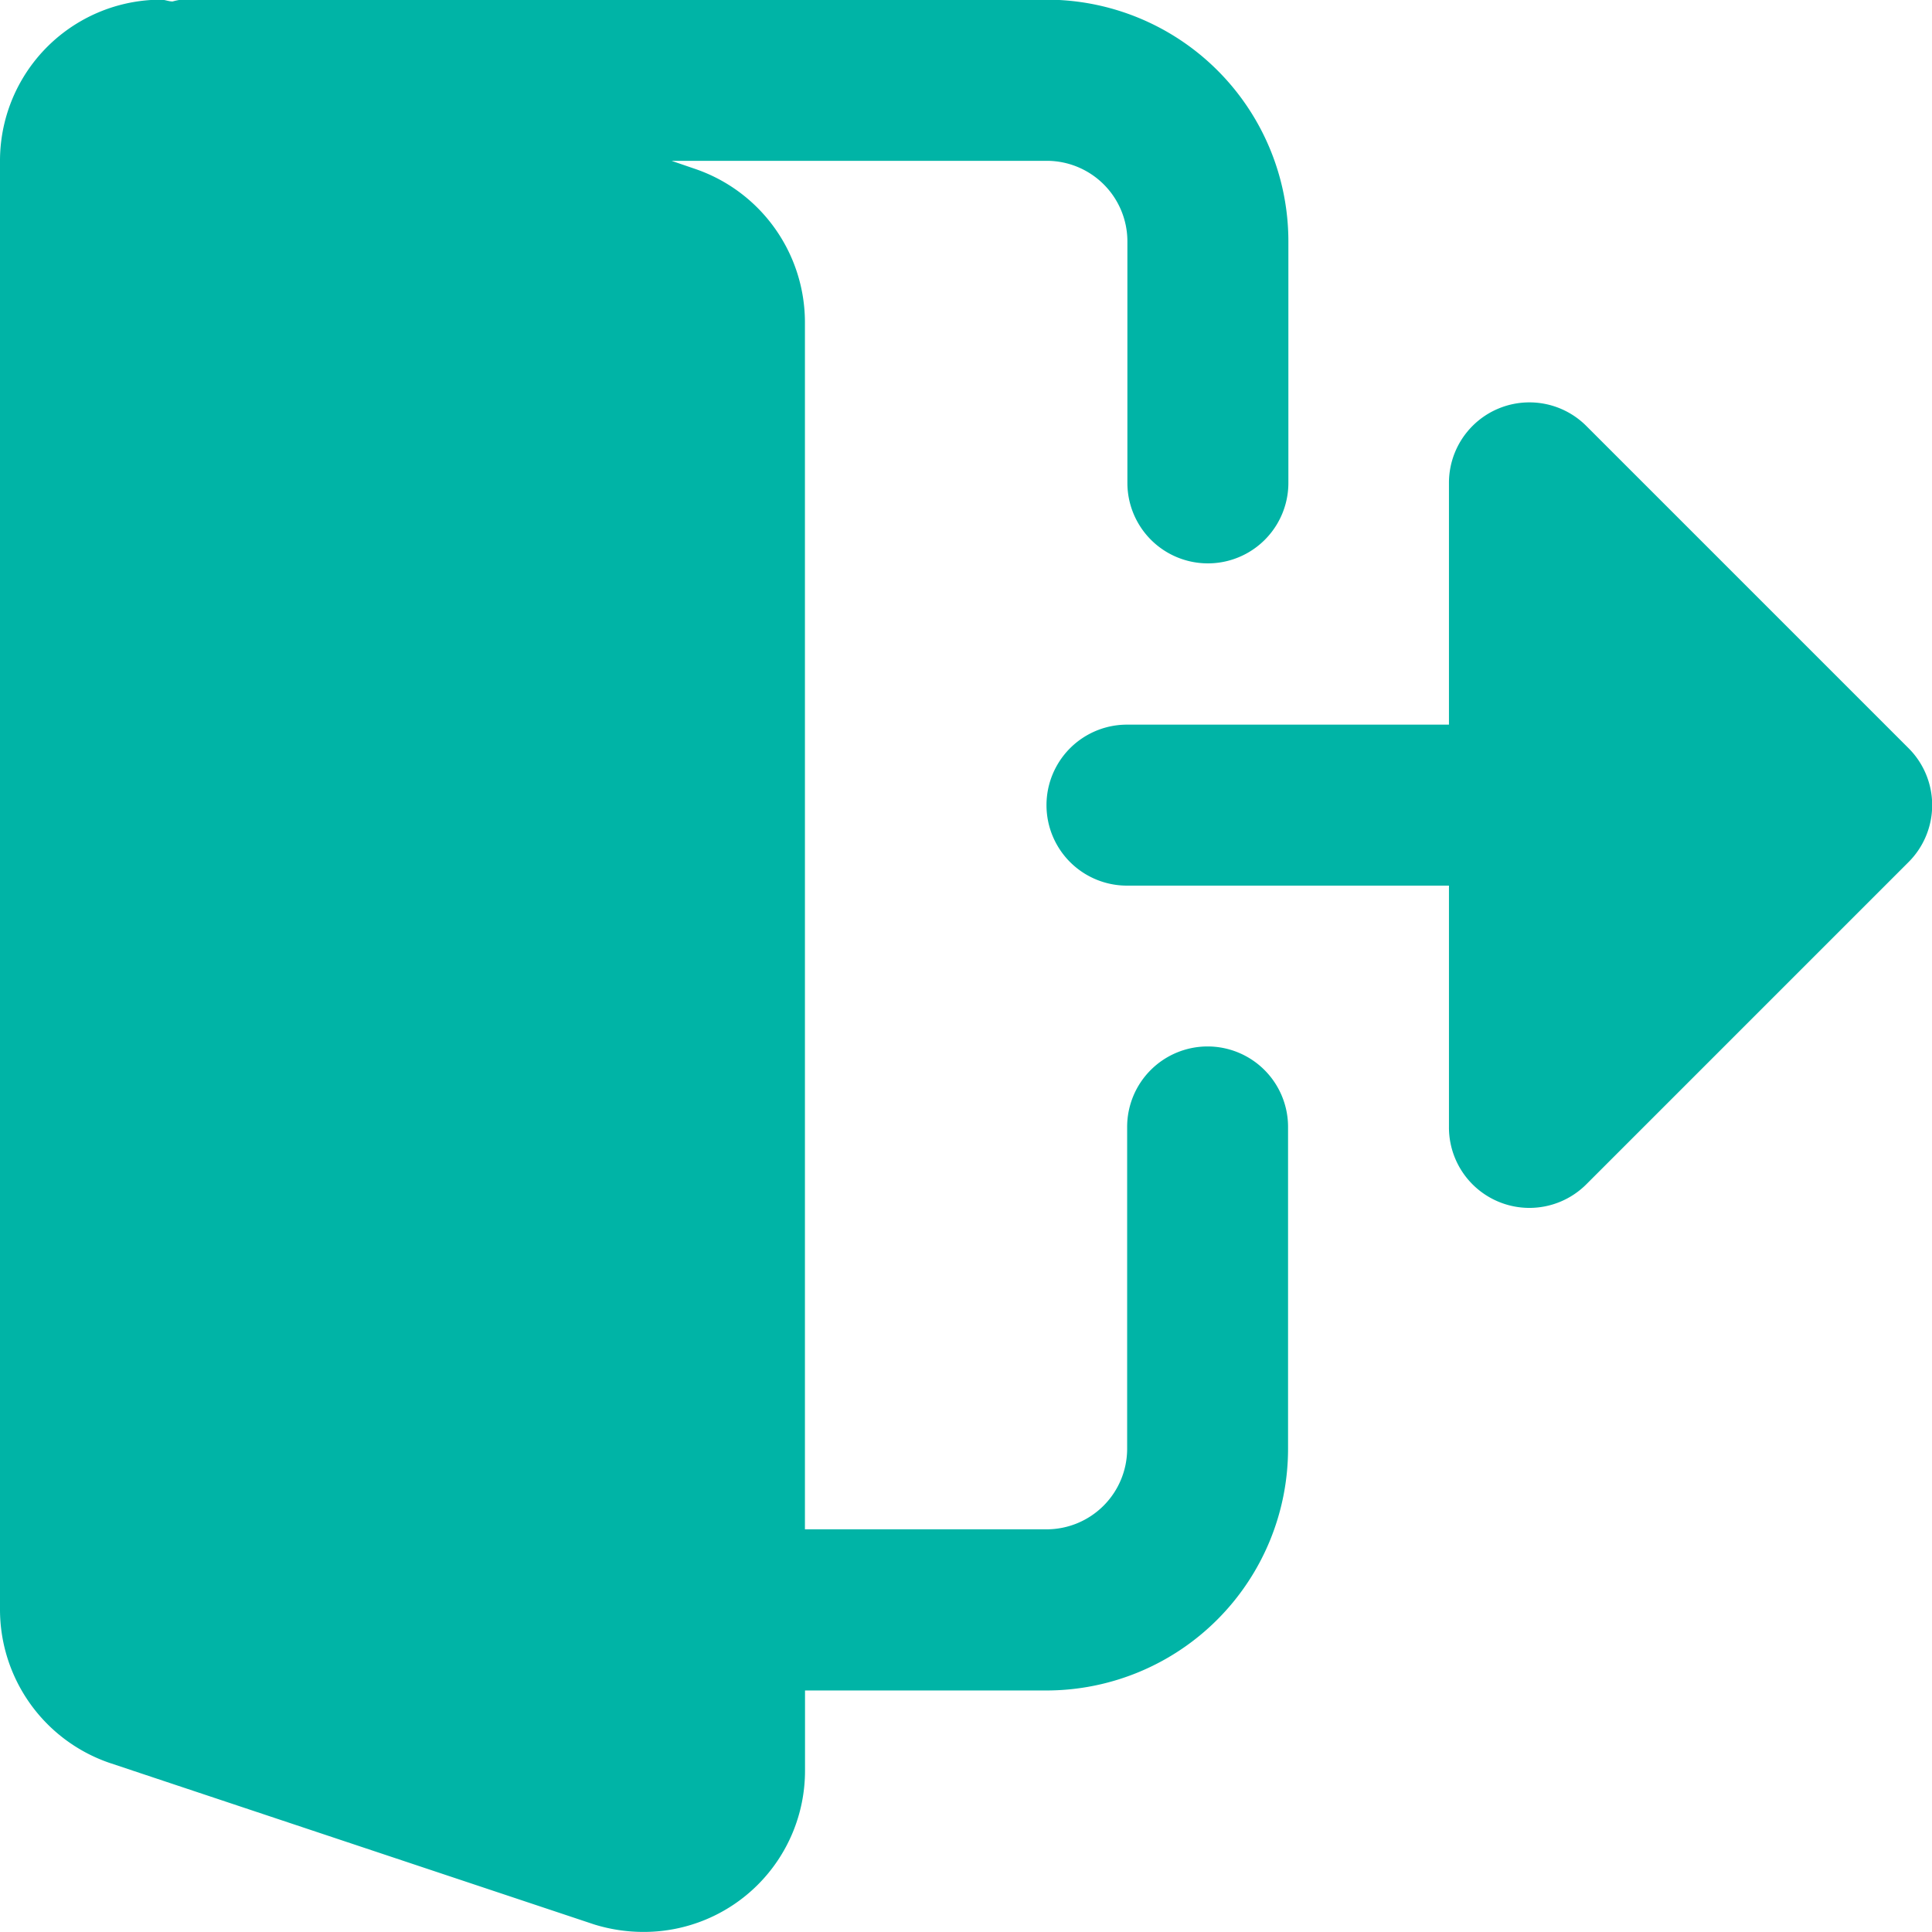
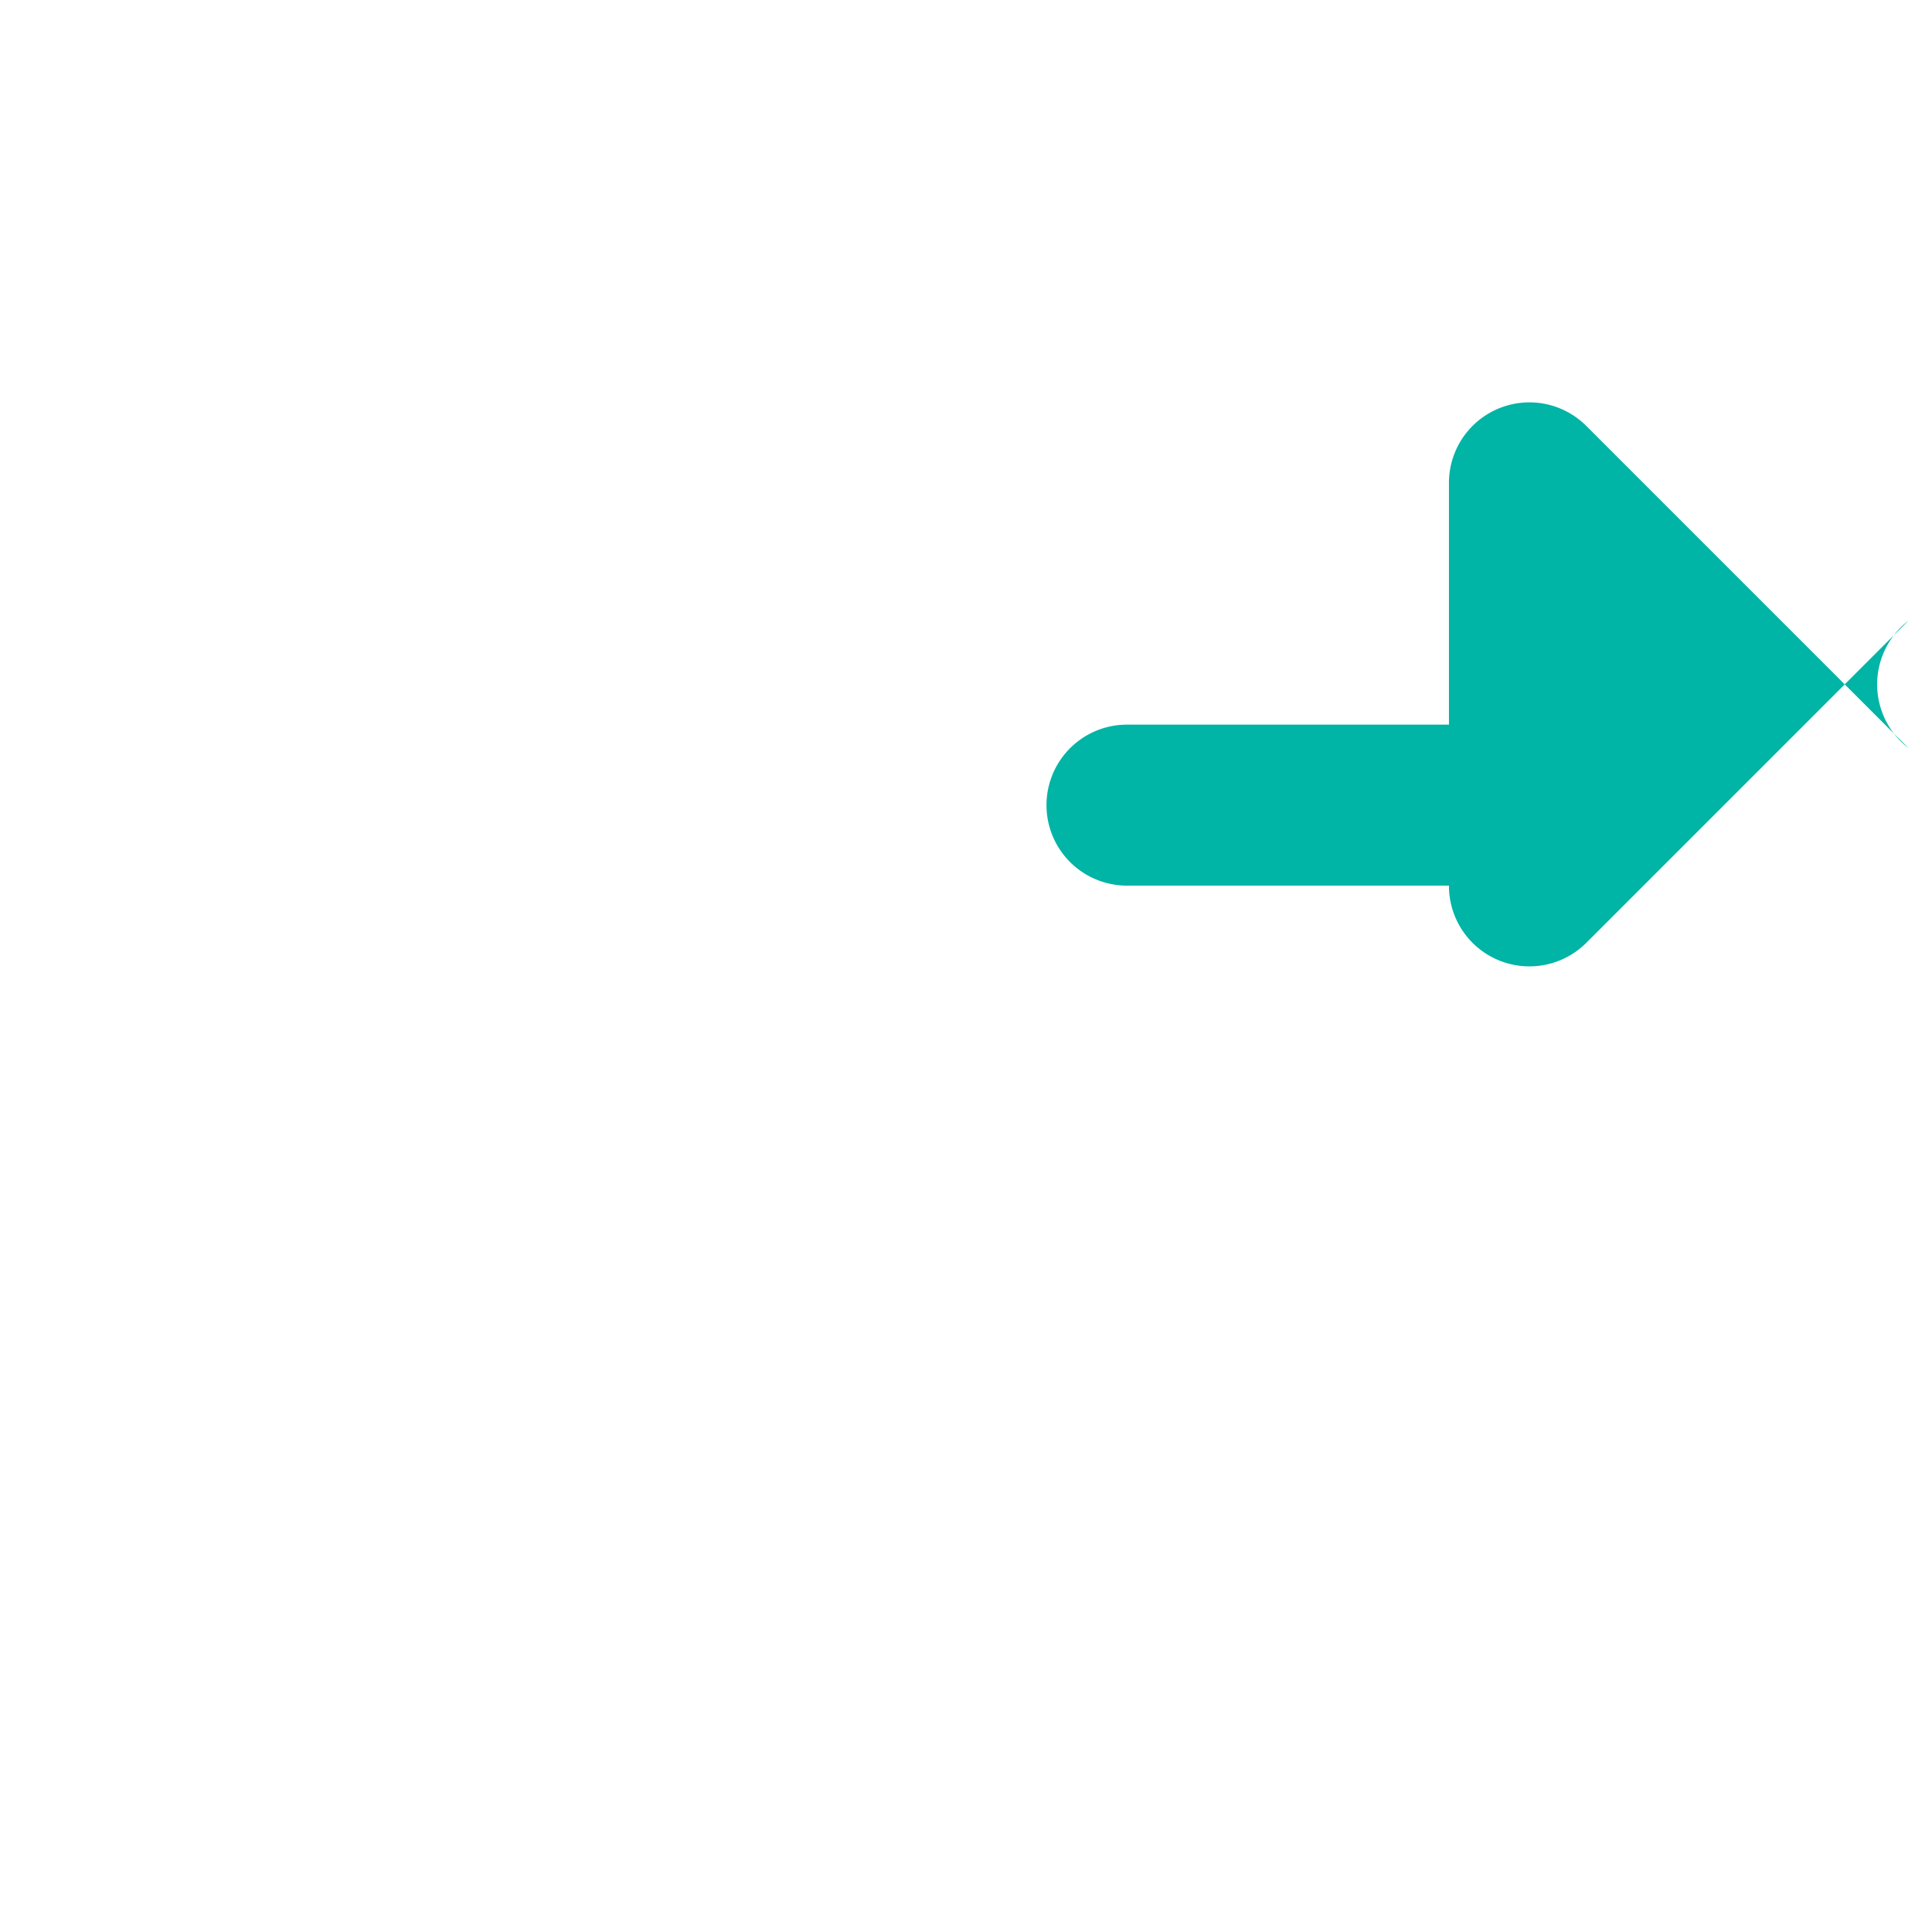
<svg xmlns="http://www.w3.org/2000/svg" width="23.678" height="23.677" viewBox="0 0 23.678 23.677">
  <g id="logout" transform="translate(0 -0.004)">
-     <path id="Path_2710" data-name="Path 2710" d="M14.8,12.829a.986.986,0,0,0-.986.986v3.946a.988.988,0,0,1-.987.986H9.865V3.95A1.988,1.988,0,0,0,8.522,2.075l-.292-.1h4.6a.988.988,0,0,1,.987.987v2.96a.986.986,0,1,0,1.973,0V2.964A2.963,2.963,0,0,0,12.825,0H2.22a.775.775,0,0,0-.105.022C2.067.022,2.021,0,1.973,0A1.975,1.975,0,0,0,0,1.977V19.734A1.988,1.988,0,0,0,1.344,21.61l5.937,1.979a2.043,2.043,0,0,0,.612.092,1.975,1.975,0,0,0,1.973-1.973v-.986h2.96a2.963,2.963,0,0,0,2.96-2.96V13.815A.986.986,0,0,0,14.8,12.829Zm0,0" fill="#00b4a6" />
-     <path id="Path_2711" data-name="Path 2711" d="M287.895,110.9l-3.946-3.946a.986.986,0,0,0-1.684.7v2.96h-3.946a.986.986,0,1,0,0,1.973h3.946v2.96a.986.986,0,0,0,1.684.7l3.946-3.946A.986.986,0,0,0,287.895,110.9Zm0,0" transform="translate(-264.507 -101.729)" fill="#00b4a6" />
+     <path id="Path_2711" data-name="Path 2711" d="M287.895,110.9l-3.946-3.946a.986.986,0,0,0-1.684.7v2.96h-3.946a.986.986,0,1,0,0,1.973h3.946a.986.986,0,0,0,1.684.7l3.946-3.946A.986.986,0,0,0,287.895,110.9Zm0,0" transform="translate(-264.507 -101.729)" fill="#00b4a6" />
  </g>
</svg>